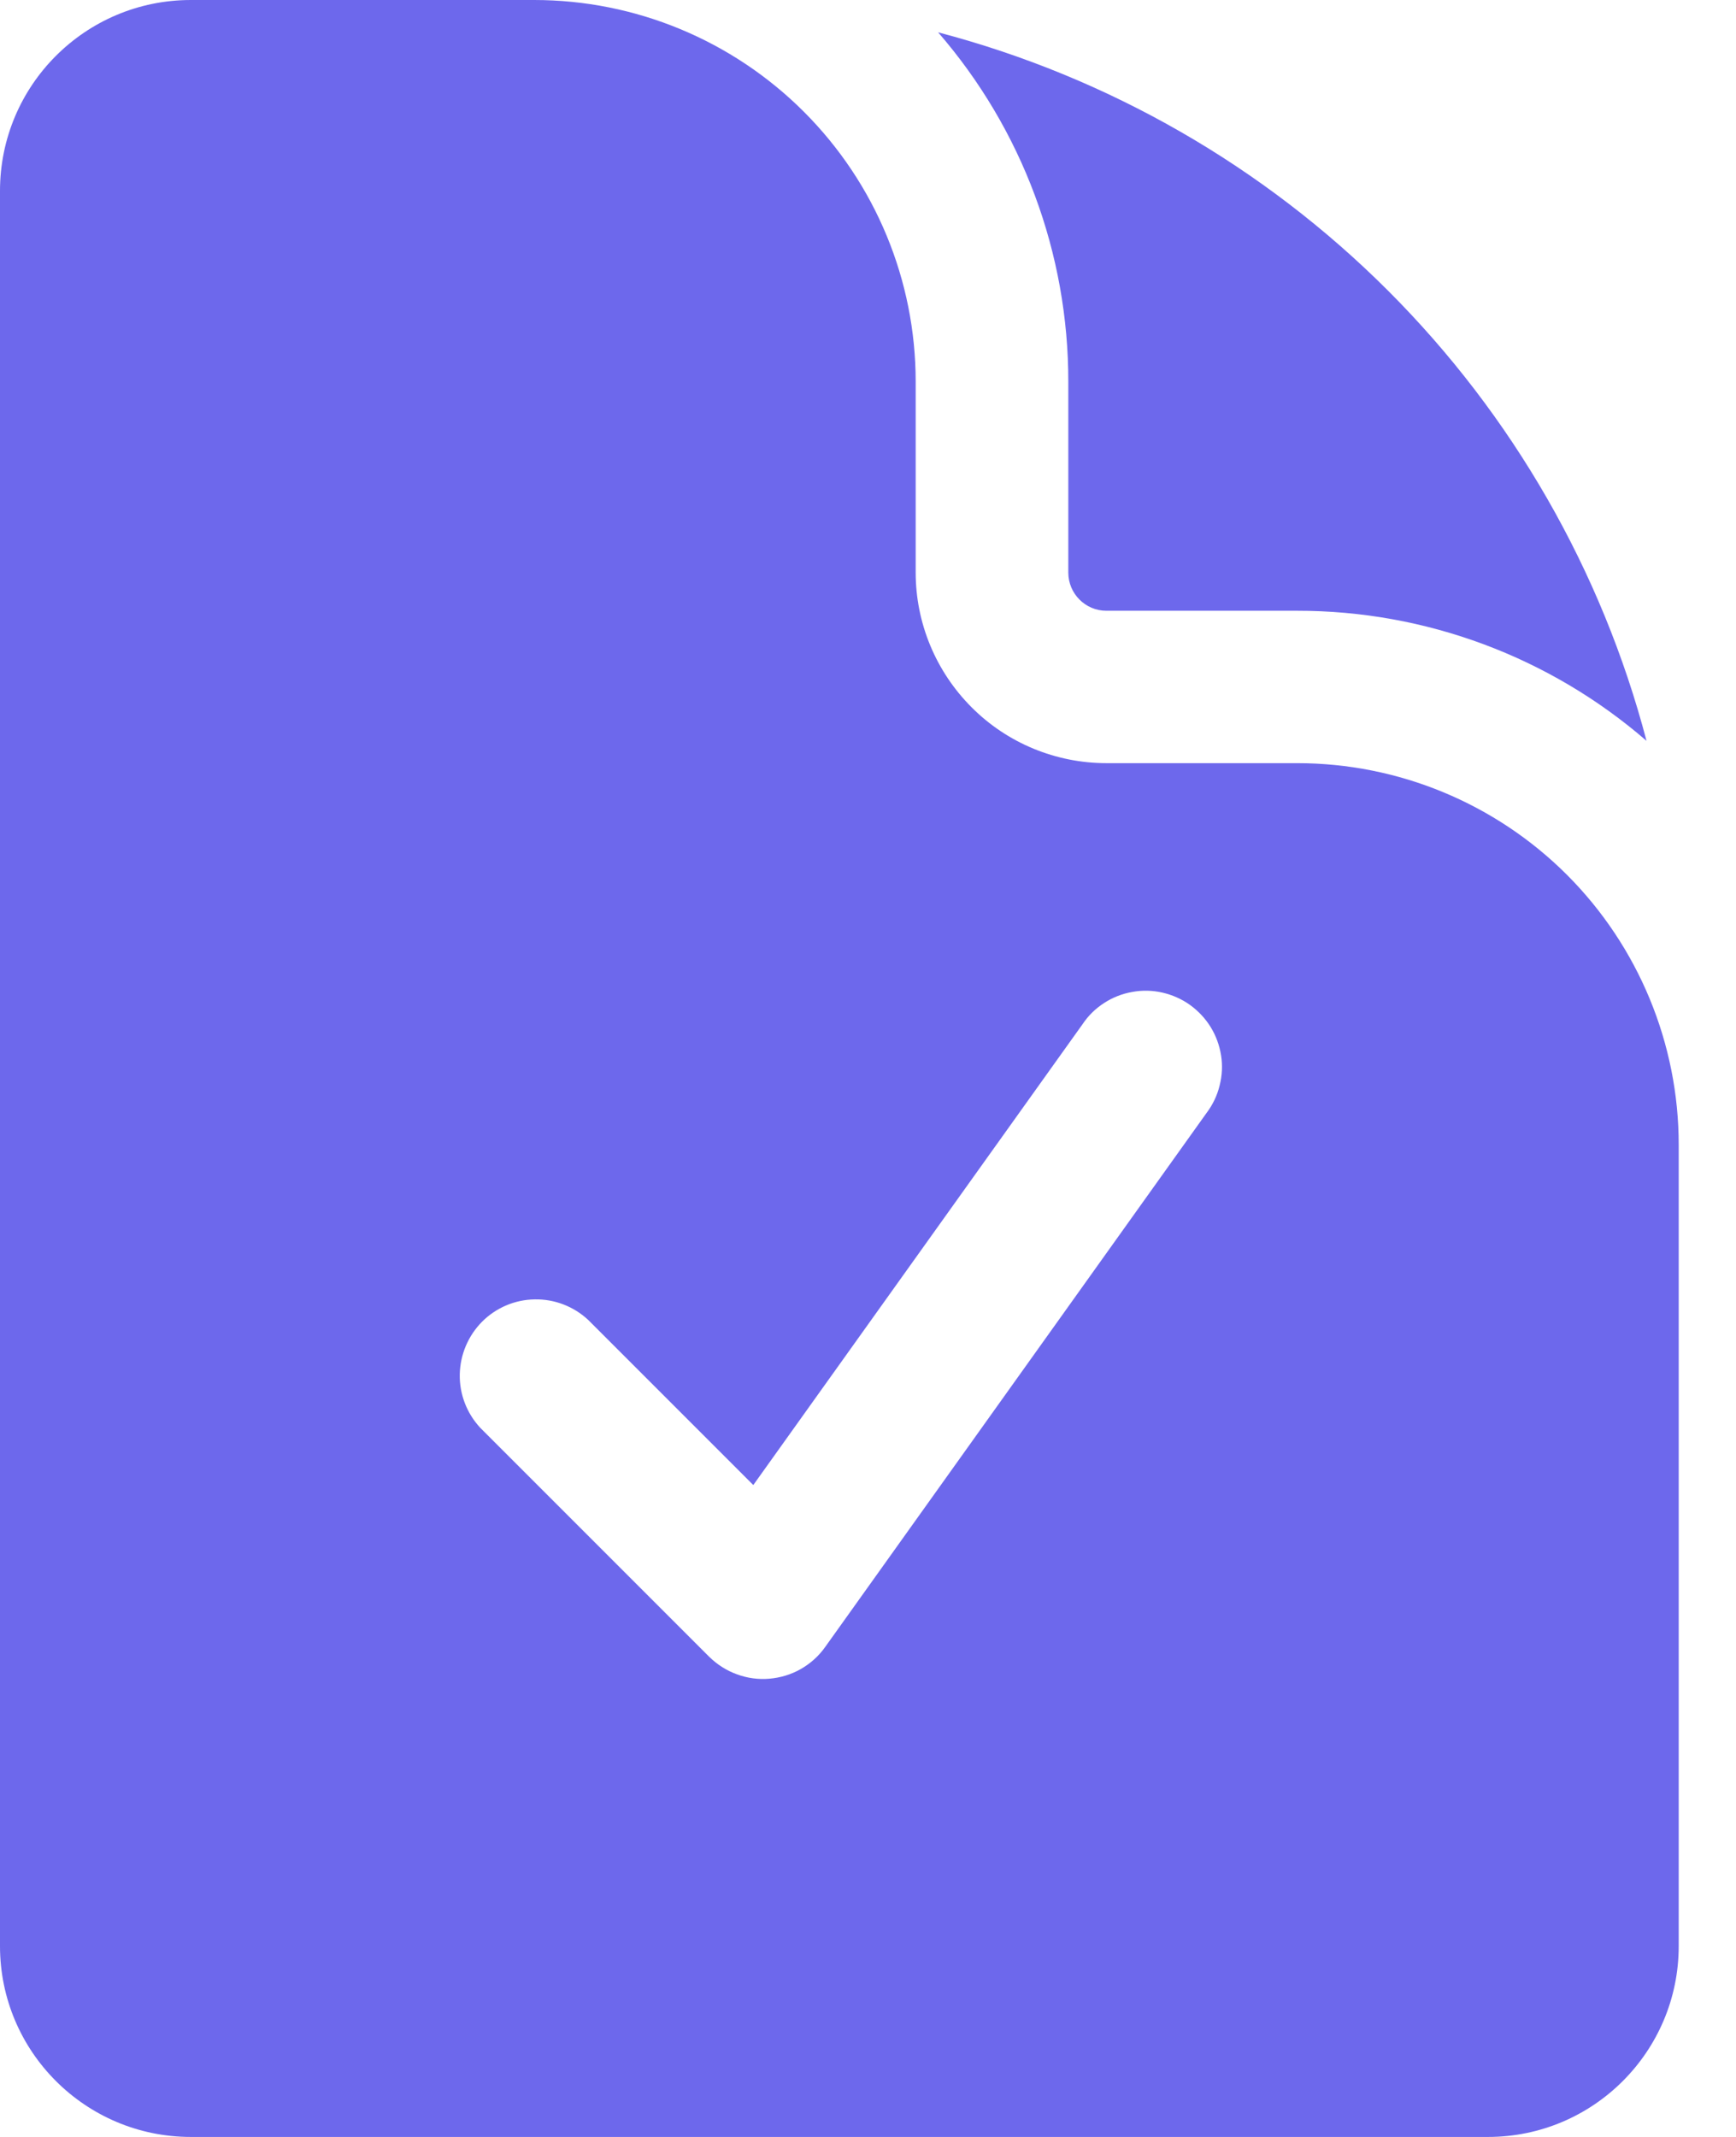
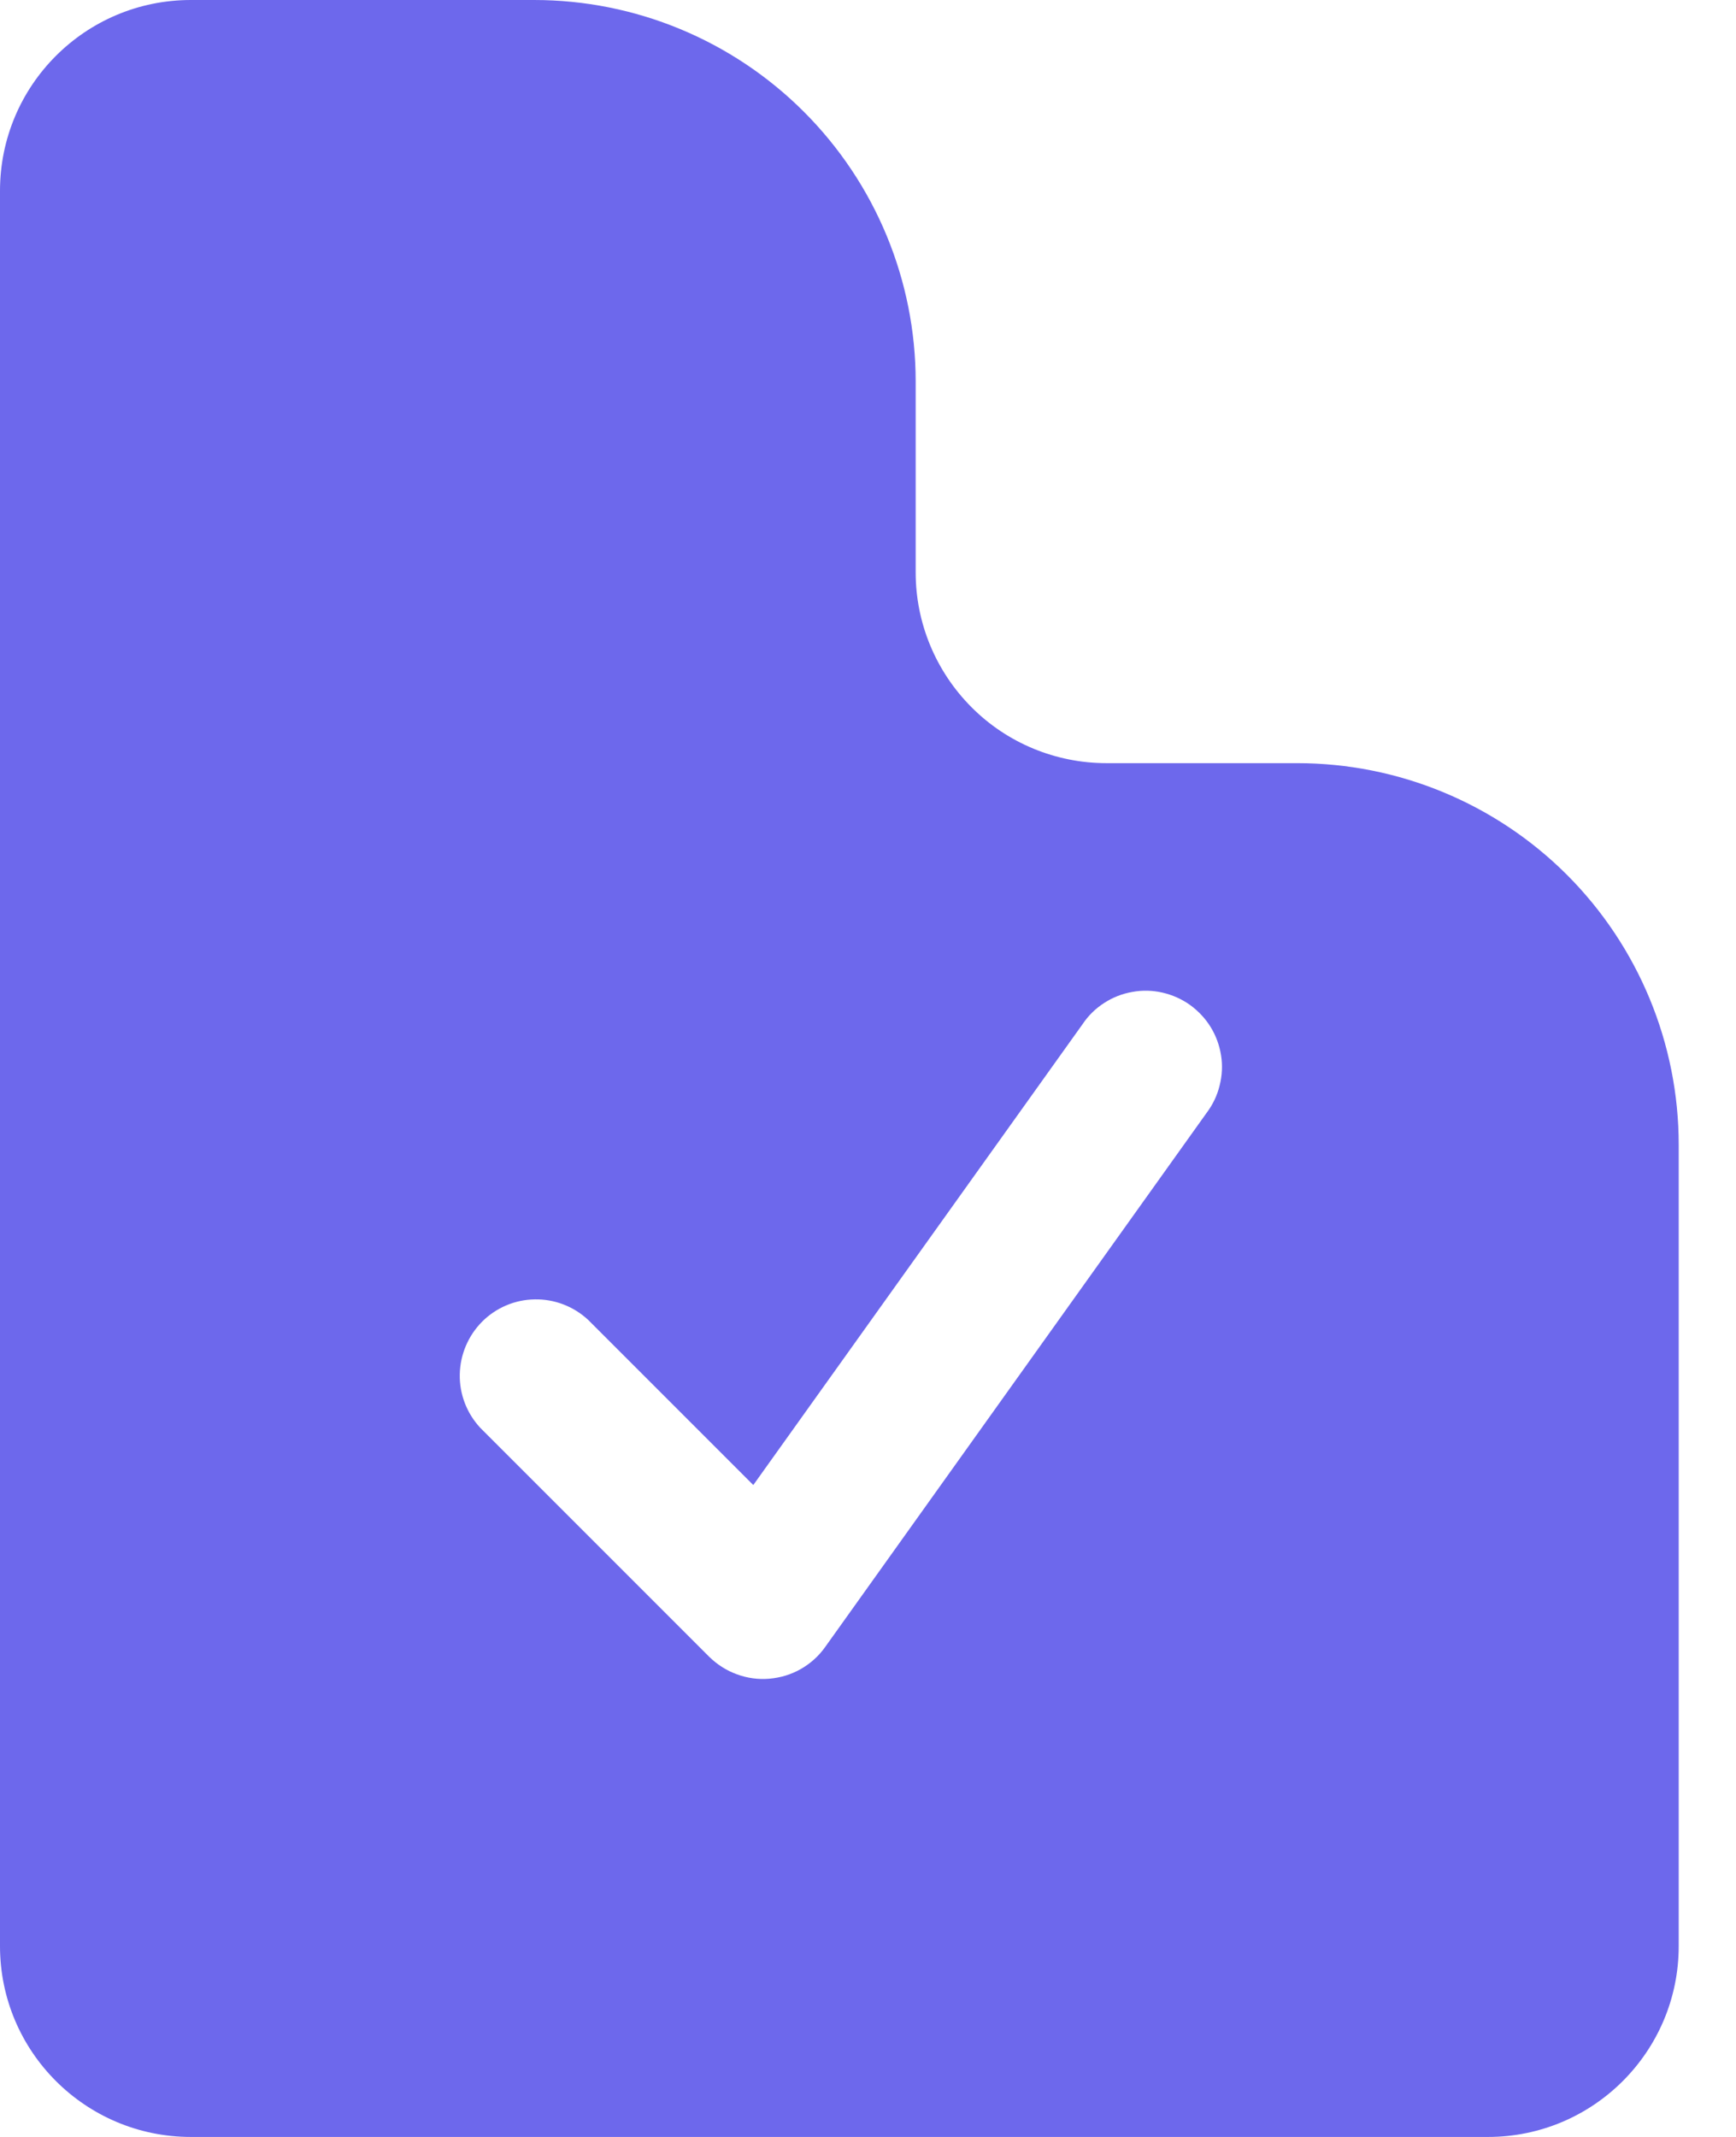
<svg xmlns="http://www.w3.org/2000/svg" width="13" height="16" viewBox="0 0 13 16" fill="none">
  <path fill-rule="evenodd" clip-rule="evenodd" d="M4 0H1.429C0.639 0 0 0.64 0 1.429V14.571C0 15.36 0.64 16 1.429 16H11.143C11.931 16 12.571 15.36 12.571 14.571V8.571C12.571 7.814 12.27 7.087 11.735 6.551C11.199 6.015 10.472 5.714 9.714 5.714H8.286C7.907 5.714 7.543 5.564 7.276 5.296C7.008 5.028 6.857 4.665 6.857 4.286V2.857C6.857 2.099 6.556 1.373 6.02 0.837C5.484 0.301 4.758 0 4 0ZM9.036 8.332C9.082 8.271 9.115 8.202 9.133 8.128C9.152 8.054 9.156 7.977 9.144 7.902C9.132 7.827 9.106 7.755 9.066 7.69C9.026 7.625 8.973 7.569 8.911 7.524C8.849 7.48 8.779 7.449 8.705 7.432C8.631 7.415 8.554 7.413 8.479 7.427C8.404 7.44 8.332 7.468 8.268 7.51C8.204 7.551 8.149 7.605 8.107 7.668L5.641 11.119L4.404 9.882C4.295 9.781 4.152 9.726 4.004 9.729C3.856 9.731 3.715 9.791 3.61 9.896C3.506 10.001 3.446 10.142 3.443 10.29C3.44 10.438 3.495 10.581 3.596 10.69L5.31 12.404C5.369 12.462 5.44 12.508 5.518 12.536C5.596 12.565 5.679 12.576 5.761 12.569C5.844 12.562 5.924 12.538 5.996 12.497C6.068 12.456 6.131 12.4 6.179 12.332L9.036 8.332Z" fill="#6D68EC" />
-   <path d="M7.025 0.242C7.655 0.968 8.001 1.897 8 2.859V4.287C8 4.445 8.128 4.573 8.285 4.573H9.714C10.675 4.572 11.604 4.918 12.33 5.547C11.995 4.272 11.327 3.109 10.395 2.177C9.463 1.245 8.3 0.577 7.025 0.242Z" fill="#6D68EC" />
</svg>